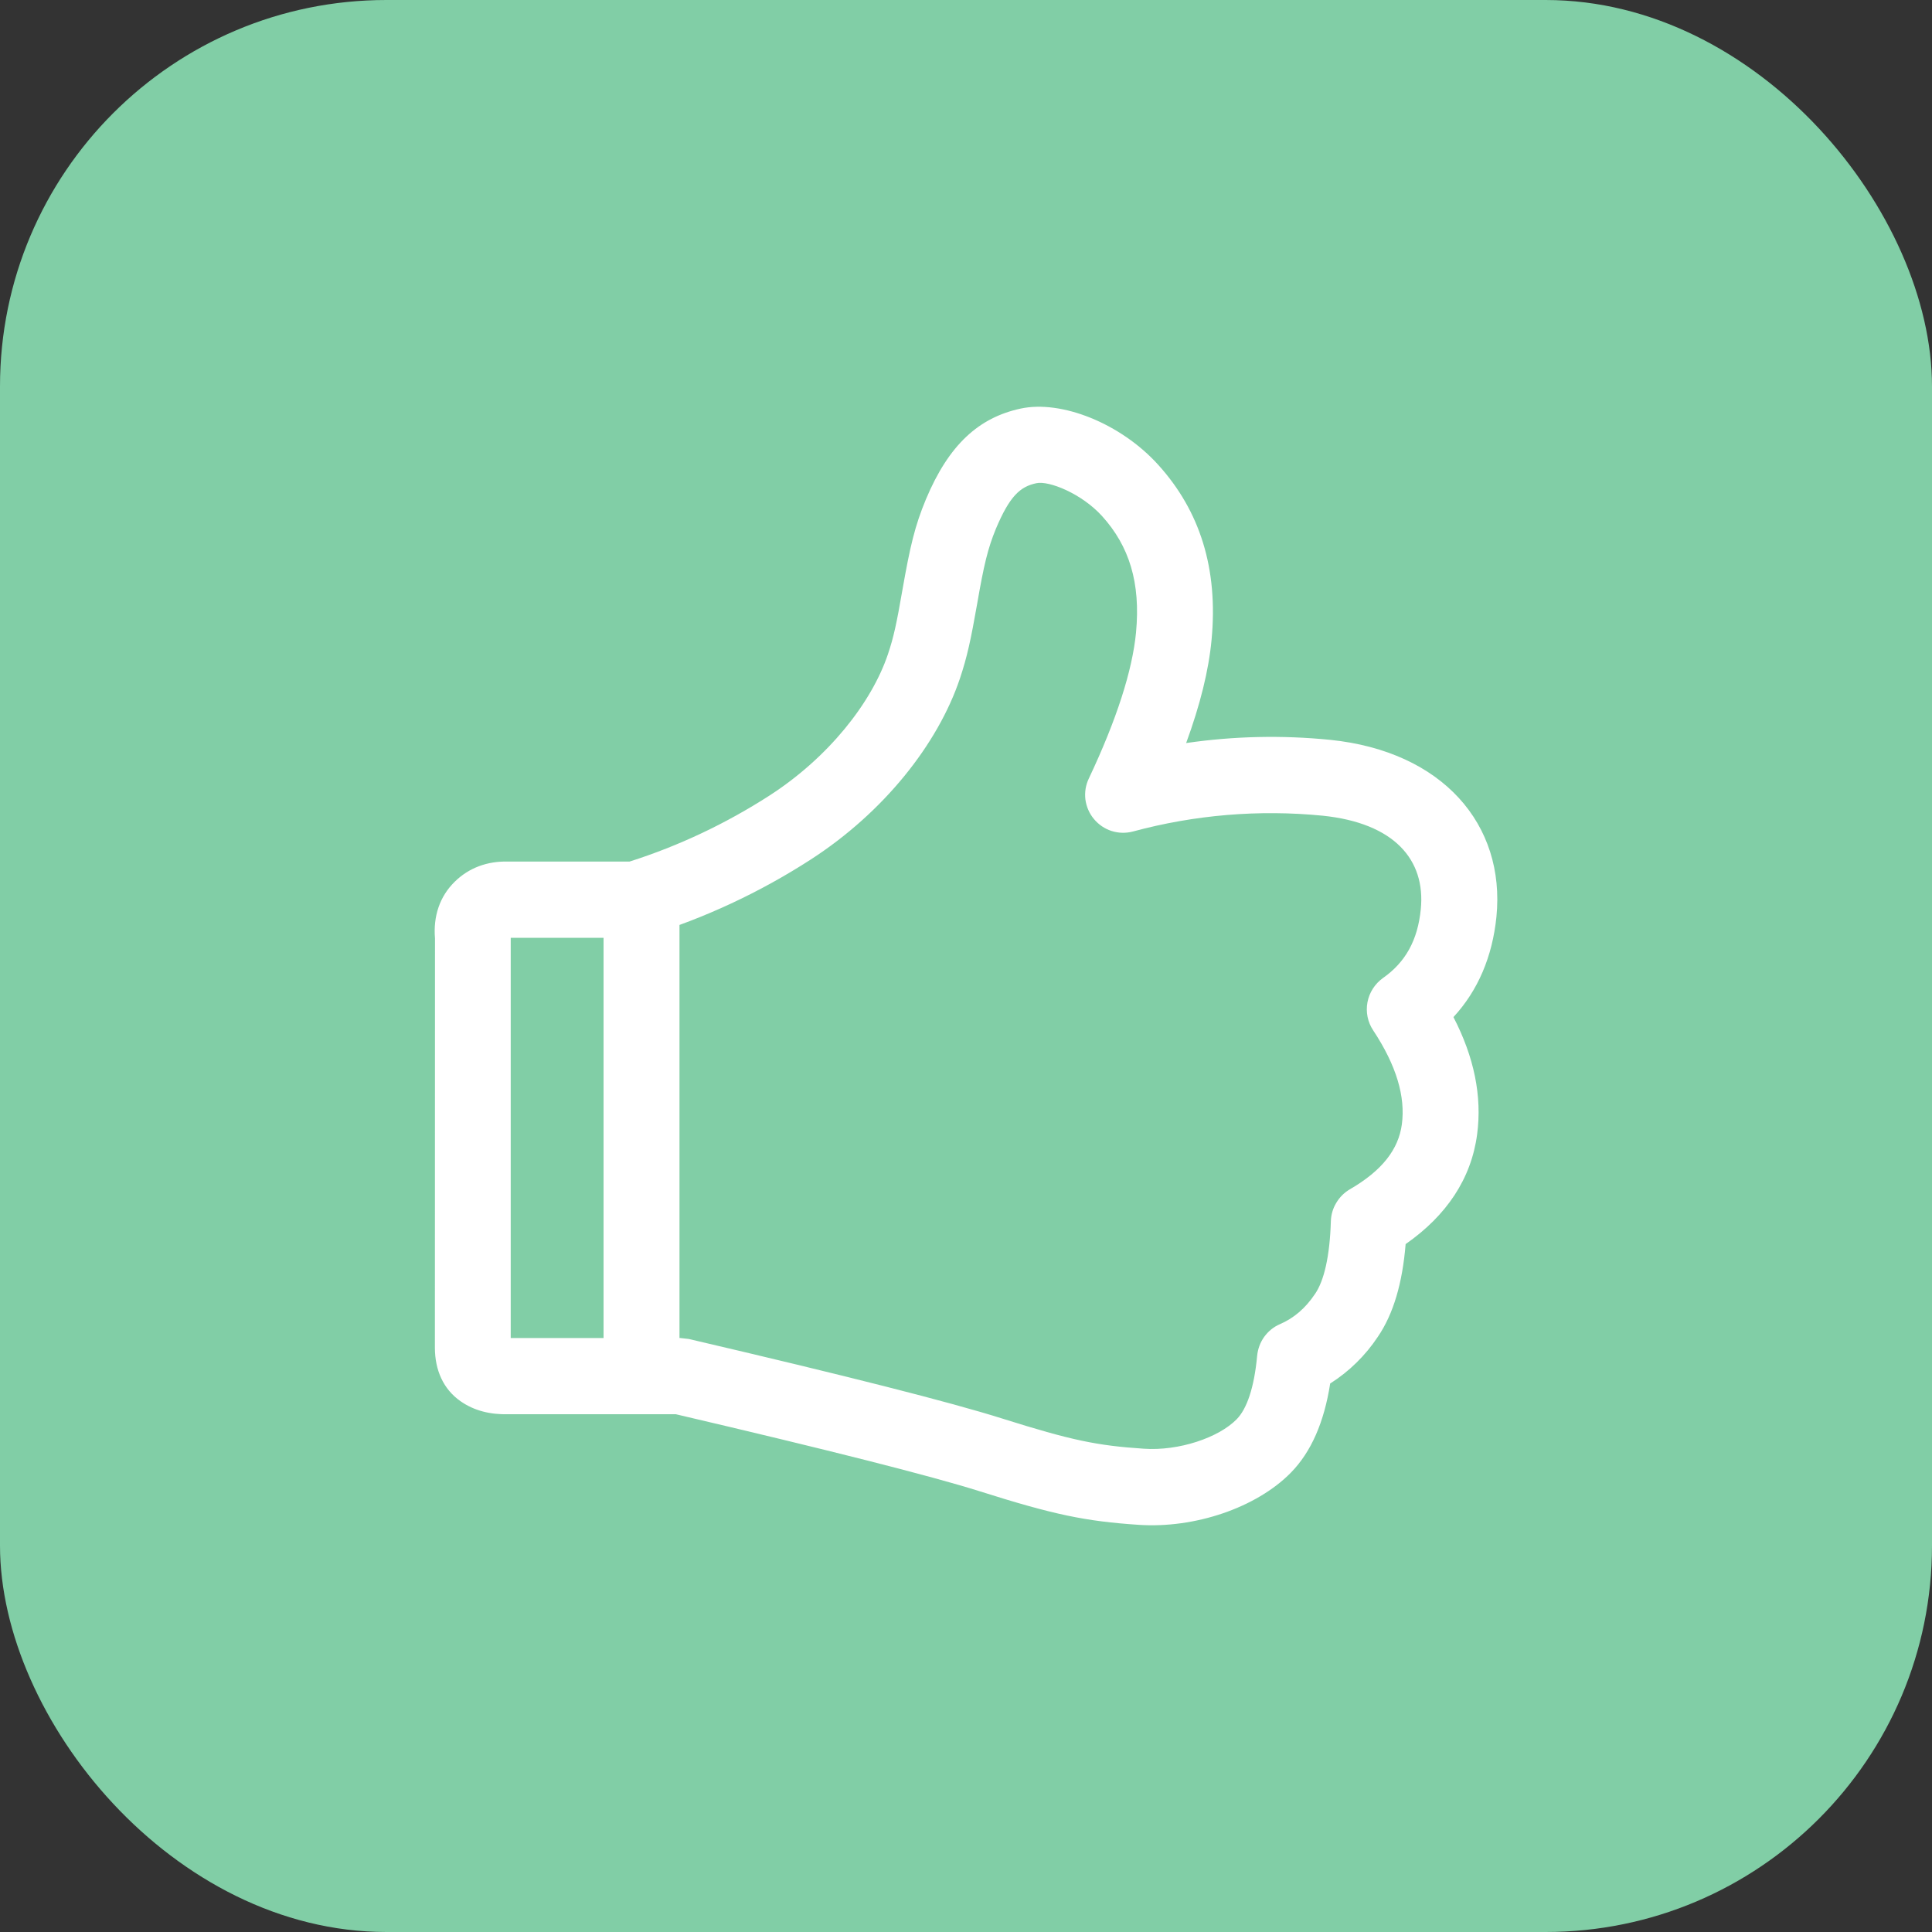
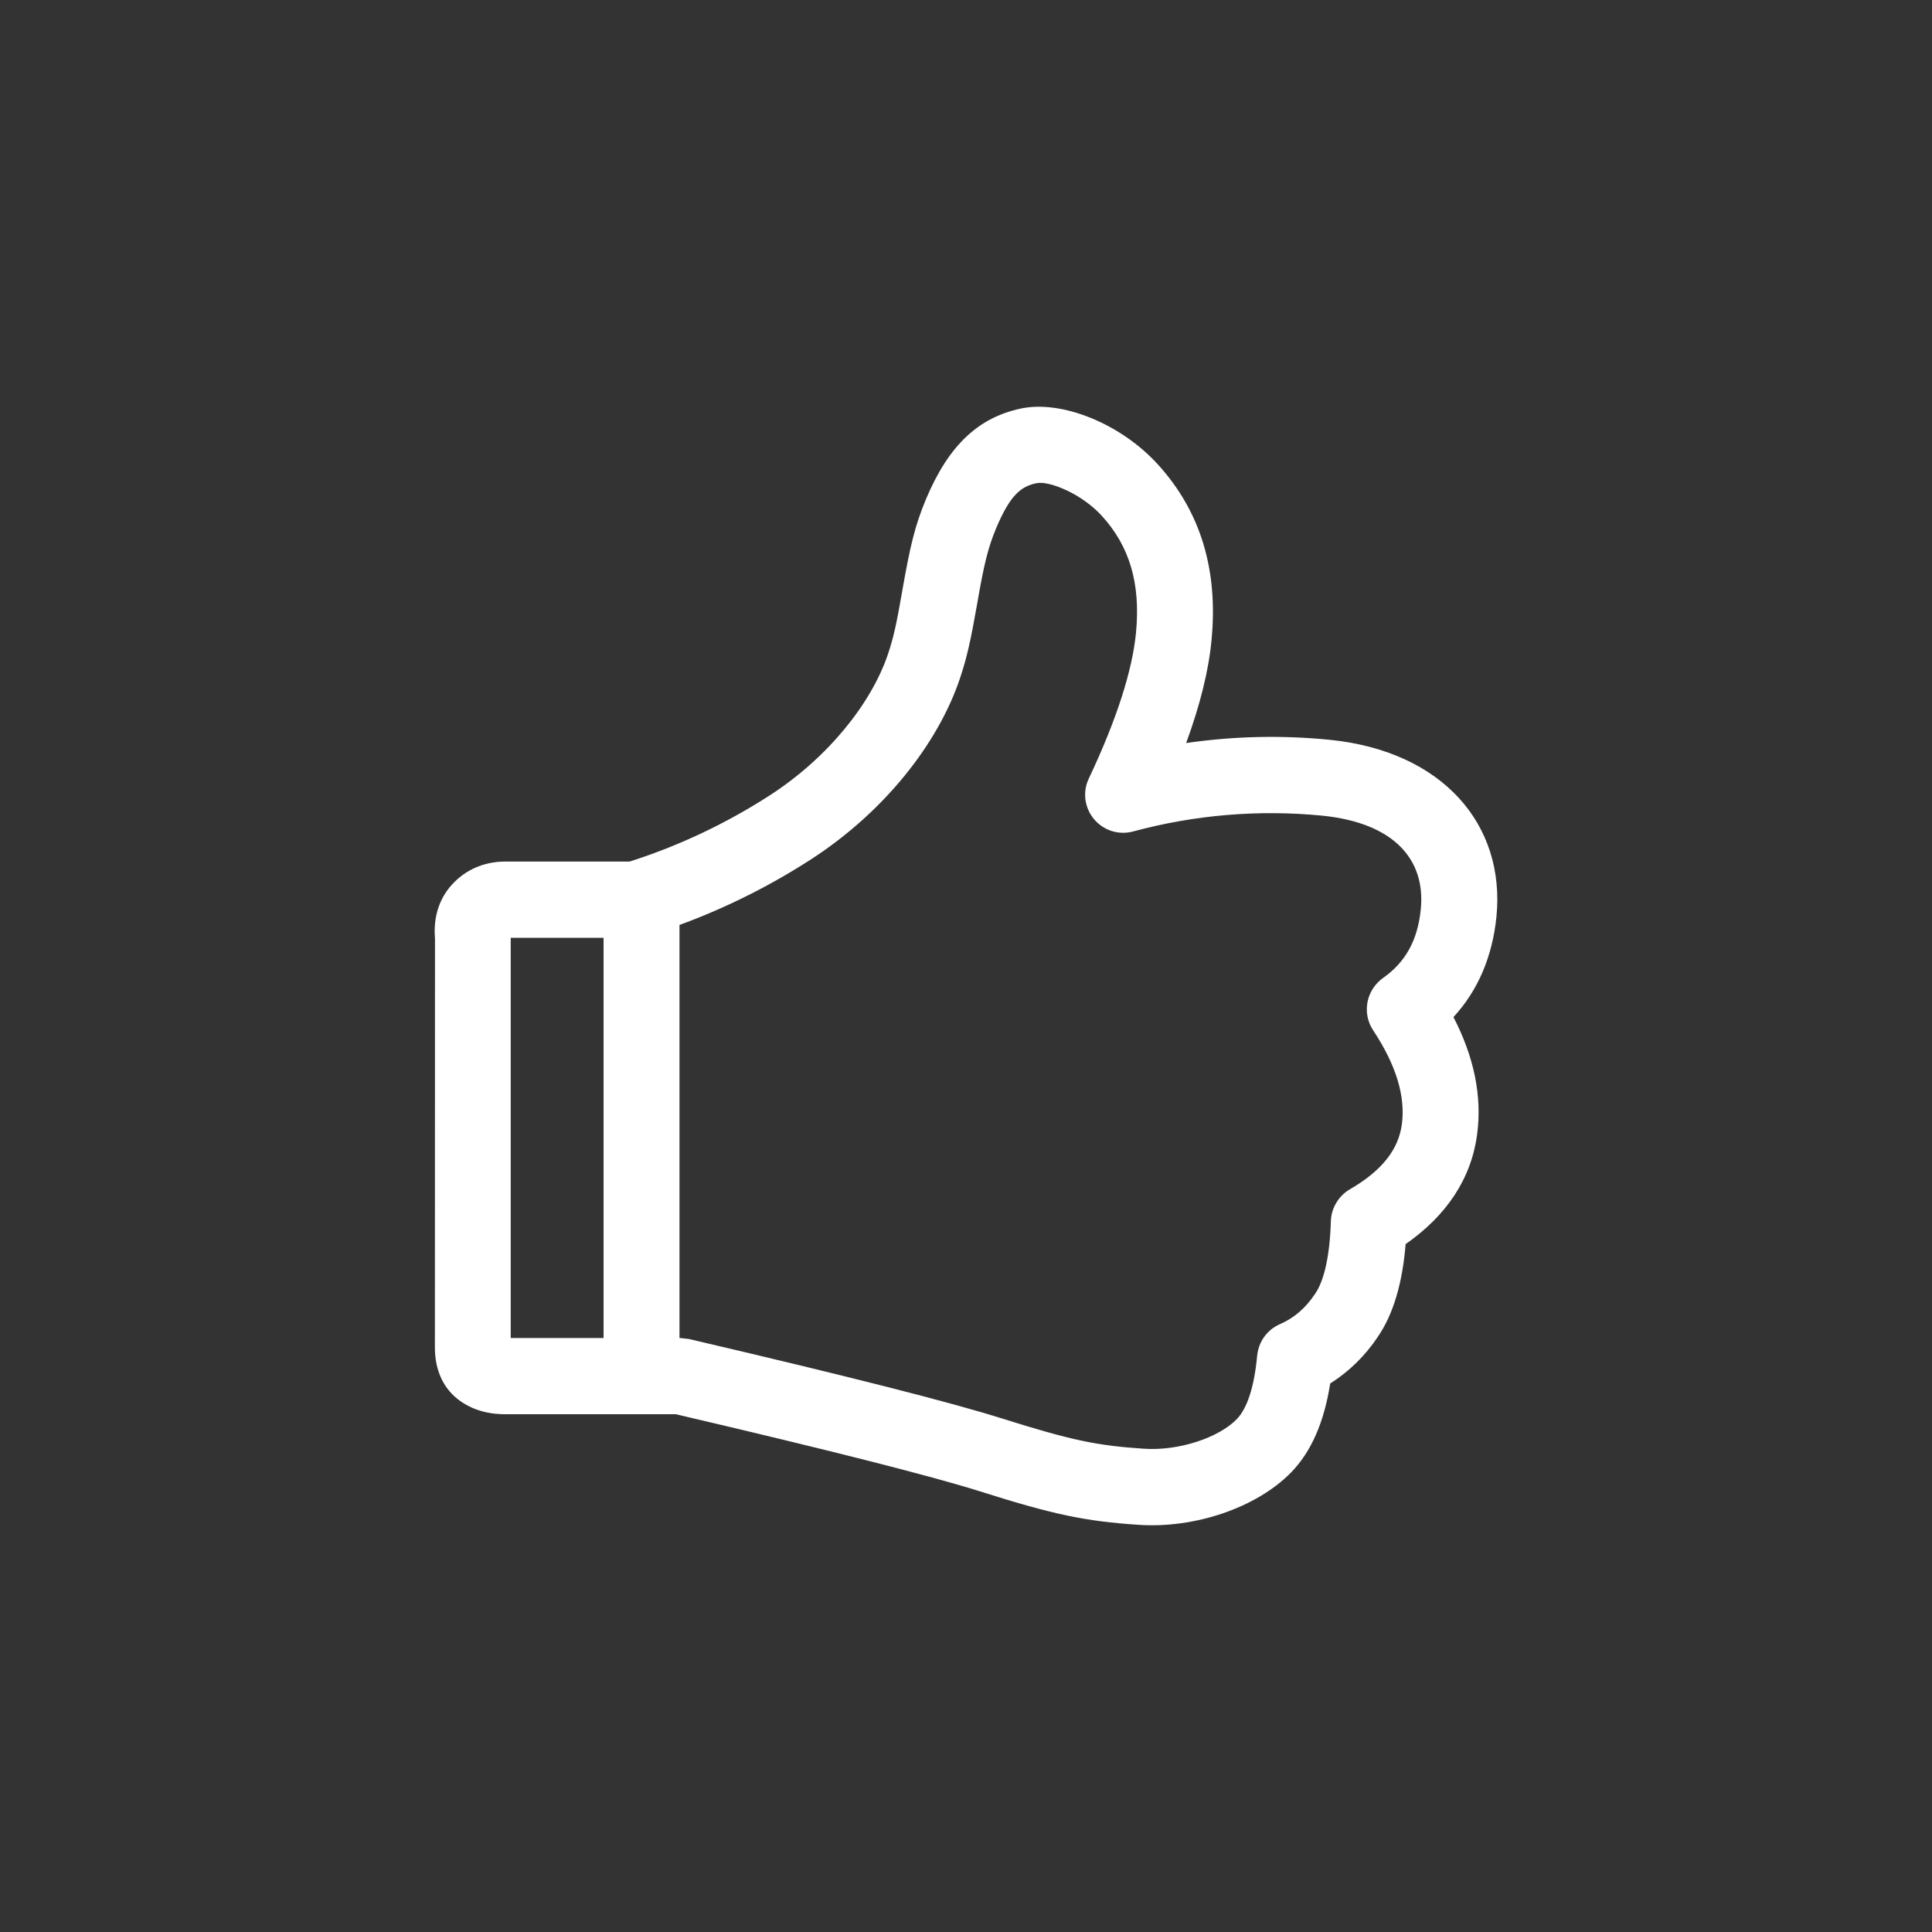
<svg xmlns="http://www.w3.org/2000/svg" width="20" height="20" viewBox="0 0 20 20" fill="none">
  <rect x="0" y="0" width="20" height="20" fill="#333333" stroke="none" />
-   <rect width="20" height="20" rx="4" fill="#81CEA6" />
-   <path d="M5.287 9.708V13.851H7.041L7.13 13.861C8.758 14.241 9.838 14.515 10.376 14.685C11.09 14.91 11.356 14.965 11.841 14.997C12.203 15.022 12.615 14.883 12.802 14.692C12.906 14.586 12.983 14.37 13.014 14.034C13.021 13.964 13.046 13.896 13.087 13.839C13.129 13.781 13.184 13.736 13.249 13.708C13.393 13.646 13.513 13.544 13.613 13.395C13.706 13.26 13.766 13.008 13.777 12.642C13.779 12.575 13.798 12.509 13.833 12.452C13.867 12.394 13.915 12.346 13.973 12.312C14.31 12.117 14.477 11.897 14.512 11.639C14.55 11.354 14.457 11.032 14.215 10.666C14.158 10.581 14.137 10.476 14.156 10.375C14.175 10.274 14.233 10.184 14.317 10.124C14.549 9.961 14.676 9.734 14.708 9.412C14.759 8.899 14.432 8.52 13.692 8.444C13.032 8.379 12.366 8.435 11.727 8.608C11.654 8.627 11.578 8.625 11.506 8.602C11.435 8.579 11.372 8.536 11.324 8.478C11.276 8.421 11.246 8.35 11.236 8.276C11.227 8.201 11.239 8.126 11.272 8.058C11.561 7.446 11.722 6.94 11.76 6.549C11.809 6.03 11.689 5.653 11.409 5.343C11.196 5.108 10.857 4.974 10.729 5.002C10.561 5.037 10.452 5.135 10.309 5.475C10.226 5.677 10.185 5.848 10.116 6.248C10.049 6.628 10.012 6.799 9.937 7.024C9.708 7.705 9.147 8.41 8.394 8.897C7.866 9.238 7.294 9.505 6.693 9.69C6.656 9.702 6.617 9.708 6.578 9.708H5.287ZM5.263 14.64C5.076 14.645 4.908 14.604 4.767 14.505C4.588 14.38 4.503 14.182 4.502 13.954L4.503 9.714C4.484 9.488 4.55 9.281 4.708 9.127C4.855 8.982 5.048 8.914 5.252 8.919H6.517C7.029 8.756 7.516 8.525 7.968 8.234C8.574 7.842 9.021 7.279 9.192 6.772C9.251 6.597 9.282 6.452 9.341 6.112C9.421 5.655 9.471 5.443 9.585 5.169C9.823 4.601 10.134 4.323 10.564 4.23C10.986 4.138 11.602 4.382 11.991 4.813C12.422 5.29 12.612 5.887 12.542 6.624C12.512 6.942 12.424 7.296 12.279 7.692C12.773 7.62 13.274 7.609 13.771 7.659C14.933 7.778 15.586 8.535 15.491 9.491C15.449 9.903 15.3 10.254 15.046 10.529C15.259 10.94 15.344 11.347 15.291 11.744C15.23 12.202 14.975 12.583 14.551 12.879C14.518 13.28 14.426 13.6 14.263 13.839C14.134 14.033 13.966 14.198 13.77 14.322C13.708 14.718 13.576 15.028 13.362 15.246C13.005 15.608 12.369 15.824 11.788 15.785C11.236 15.748 10.91 15.681 10.14 15.437C9.632 15.277 8.581 15.011 6.996 14.64H5.263ZM6.248 9.528C6.248 9.476 6.258 9.424 6.277 9.377C6.297 9.329 6.326 9.285 6.363 9.248C6.399 9.212 6.443 9.183 6.49 9.163C6.538 9.143 6.59 9.133 6.641 9.133C6.693 9.133 6.744 9.143 6.792 9.163C6.84 9.183 6.883 9.212 6.919 9.249C6.956 9.286 6.985 9.329 7.004 9.377C7.024 9.425 7.034 9.476 7.034 9.528V13.973C7.034 14.024 7.024 14.075 7.004 14.123C6.984 14.171 6.955 14.215 6.919 14.251C6.882 14.288 6.839 14.317 6.791 14.337C6.744 14.357 6.692 14.367 6.641 14.367C6.589 14.367 6.538 14.357 6.49 14.337C6.442 14.317 6.399 14.288 6.363 14.251C6.326 14.215 6.297 14.171 6.277 14.123C6.258 14.075 6.248 14.024 6.248 13.973V9.528Z" fill="white" />
+   <path d="M5.287 9.708V13.851H7.041L7.13 13.861C8.758 14.241 9.838 14.515 10.376 14.685C11.09 14.91 11.356 14.965 11.841 14.997C12.203 15.022 12.615 14.883 12.802 14.692C12.906 14.586 12.983 14.37 13.014 14.034C13.021 13.964 13.046 13.896 13.087 13.839C13.129 13.781 13.184 13.736 13.249 13.708C13.393 13.646 13.513 13.544 13.613 13.395C13.706 13.26 13.766 13.008 13.777 12.642C13.779 12.575 13.798 12.509 13.833 12.452C13.867 12.394 13.915 12.346 13.973 12.312C14.31 12.117 14.477 11.897 14.512 11.639C14.55 11.354 14.457 11.032 14.215 10.666C14.158 10.581 14.137 10.476 14.156 10.375C14.175 10.274 14.233 10.184 14.317 10.124C14.549 9.961 14.676 9.734 14.708 9.412C14.759 8.899 14.432 8.52 13.692 8.444C13.032 8.379 12.366 8.435 11.727 8.608C11.654 8.627 11.578 8.625 11.506 8.602C11.435 8.579 11.372 8.536 11.324 8.478C11.276 8.421 11.246 8.35 11.236 8.276C11.227 8.201 11.239 8.126 11.272 8.058C11.561 7.446 11.722 6.94 11.76 6.549C11.809 6.03 11.689 5.653 11.409 5.343C11.196 5.108 10.857 4.974 10.729 5.002C10.561 5.037 10.452 5.135 10.309 5.475C10.226 5.677 10.185 5.848 10.116 6.248C10.049 6.628 10.012 6.799 9.937 7.024C9.708 7.705 9.147 8.41 8.394 8.897C7.866 9.238 7.294 9.505 6.693 9.69C6.656 9.702 6.617 9.708 6.578 9.708H5.287ZM5.263 14.64C5.076 14.645 4.908 14.604 4.767 14.505C4.588 14.38 4.503 14.182 4.502 13.954L4.503 9.714C4.484 9.488 4.55 9.281 4.708 9.127C4.855 8.982 5.048 8.914 5.252 8.919H6.517C7.029 8.756 7.516 8.525 7.968 8.234C8.574 7.842 9.021 7.279 9.192 6.772C9.251 6.597 9.282 6.452 9.341 6.112C9.421 5.655 9.471 5.443 9.585 5.169C9.823 4.601 10.134 4.323 10.564 4.23C10.986 4.138 11.602 4.382 11.991 4.813C12.422 5.29 12.612 5.887 12.542 6.624C12.512 6.942 12.424 7.296 12.279 7.692C12.773 7.62 13.274 7.609 13.771 7.659C14.933 7.778 15.586 8.535 15.491 9.491C15.449 9.903 15.3 10.254 15.046 10.529C15.259 10.94 15.344 11.347 15.291 11.744C15.23 12.202 14.975 12.583 14.551 12.879C14.518 13.28 14.426 13.6 14.263 13.839C14.134 14.033 13.966 14.198 13.77 14.322C13.708 14.718 13.576 15.028 13.362 15.246C13.005 15.608 12.369 15.824 11.788 15.785C11.236 15.748 10.91 15.681 10.14 15.437C9.632 15.277 8.581 15.011 6.996 14.64H5.263ZM6.248 9.528C6.248 9.476 6.258 9.424 6.277 9.377C6.297 9.329 6.326 9.285 6.363 9.248C6.399 9.212 6.443 9.183 6.49 9.163C6.538 9.143 6.59 9.133 6.641 9.133C6.693 9.133 6.744 9.143 6.792 9.163C6.956 9.286 6.985 9.329 7.004 9.377C7.024 9.425 7.034 9.476 7.034 9.528V13.973C7.034 14.024 7.024 14.075 7.004 14.123C6.984 14.171 6.955 14.215 6.919 14.251C6.882 14.288 6.839 14.317 6.791 14.337C6.744 14.357 6.692 14.367 6.641 14.367C6.589 14.367 6.538 14.357 6.49 14.337C6.442 14.317 6.399 14.288 6.363 14.251C6.326 14.215 6.297 14.171 6.277 14.123C6.258 14.075 6.248 14.024 6.248 13.973V9.528Z" fill="white" />
</svg>